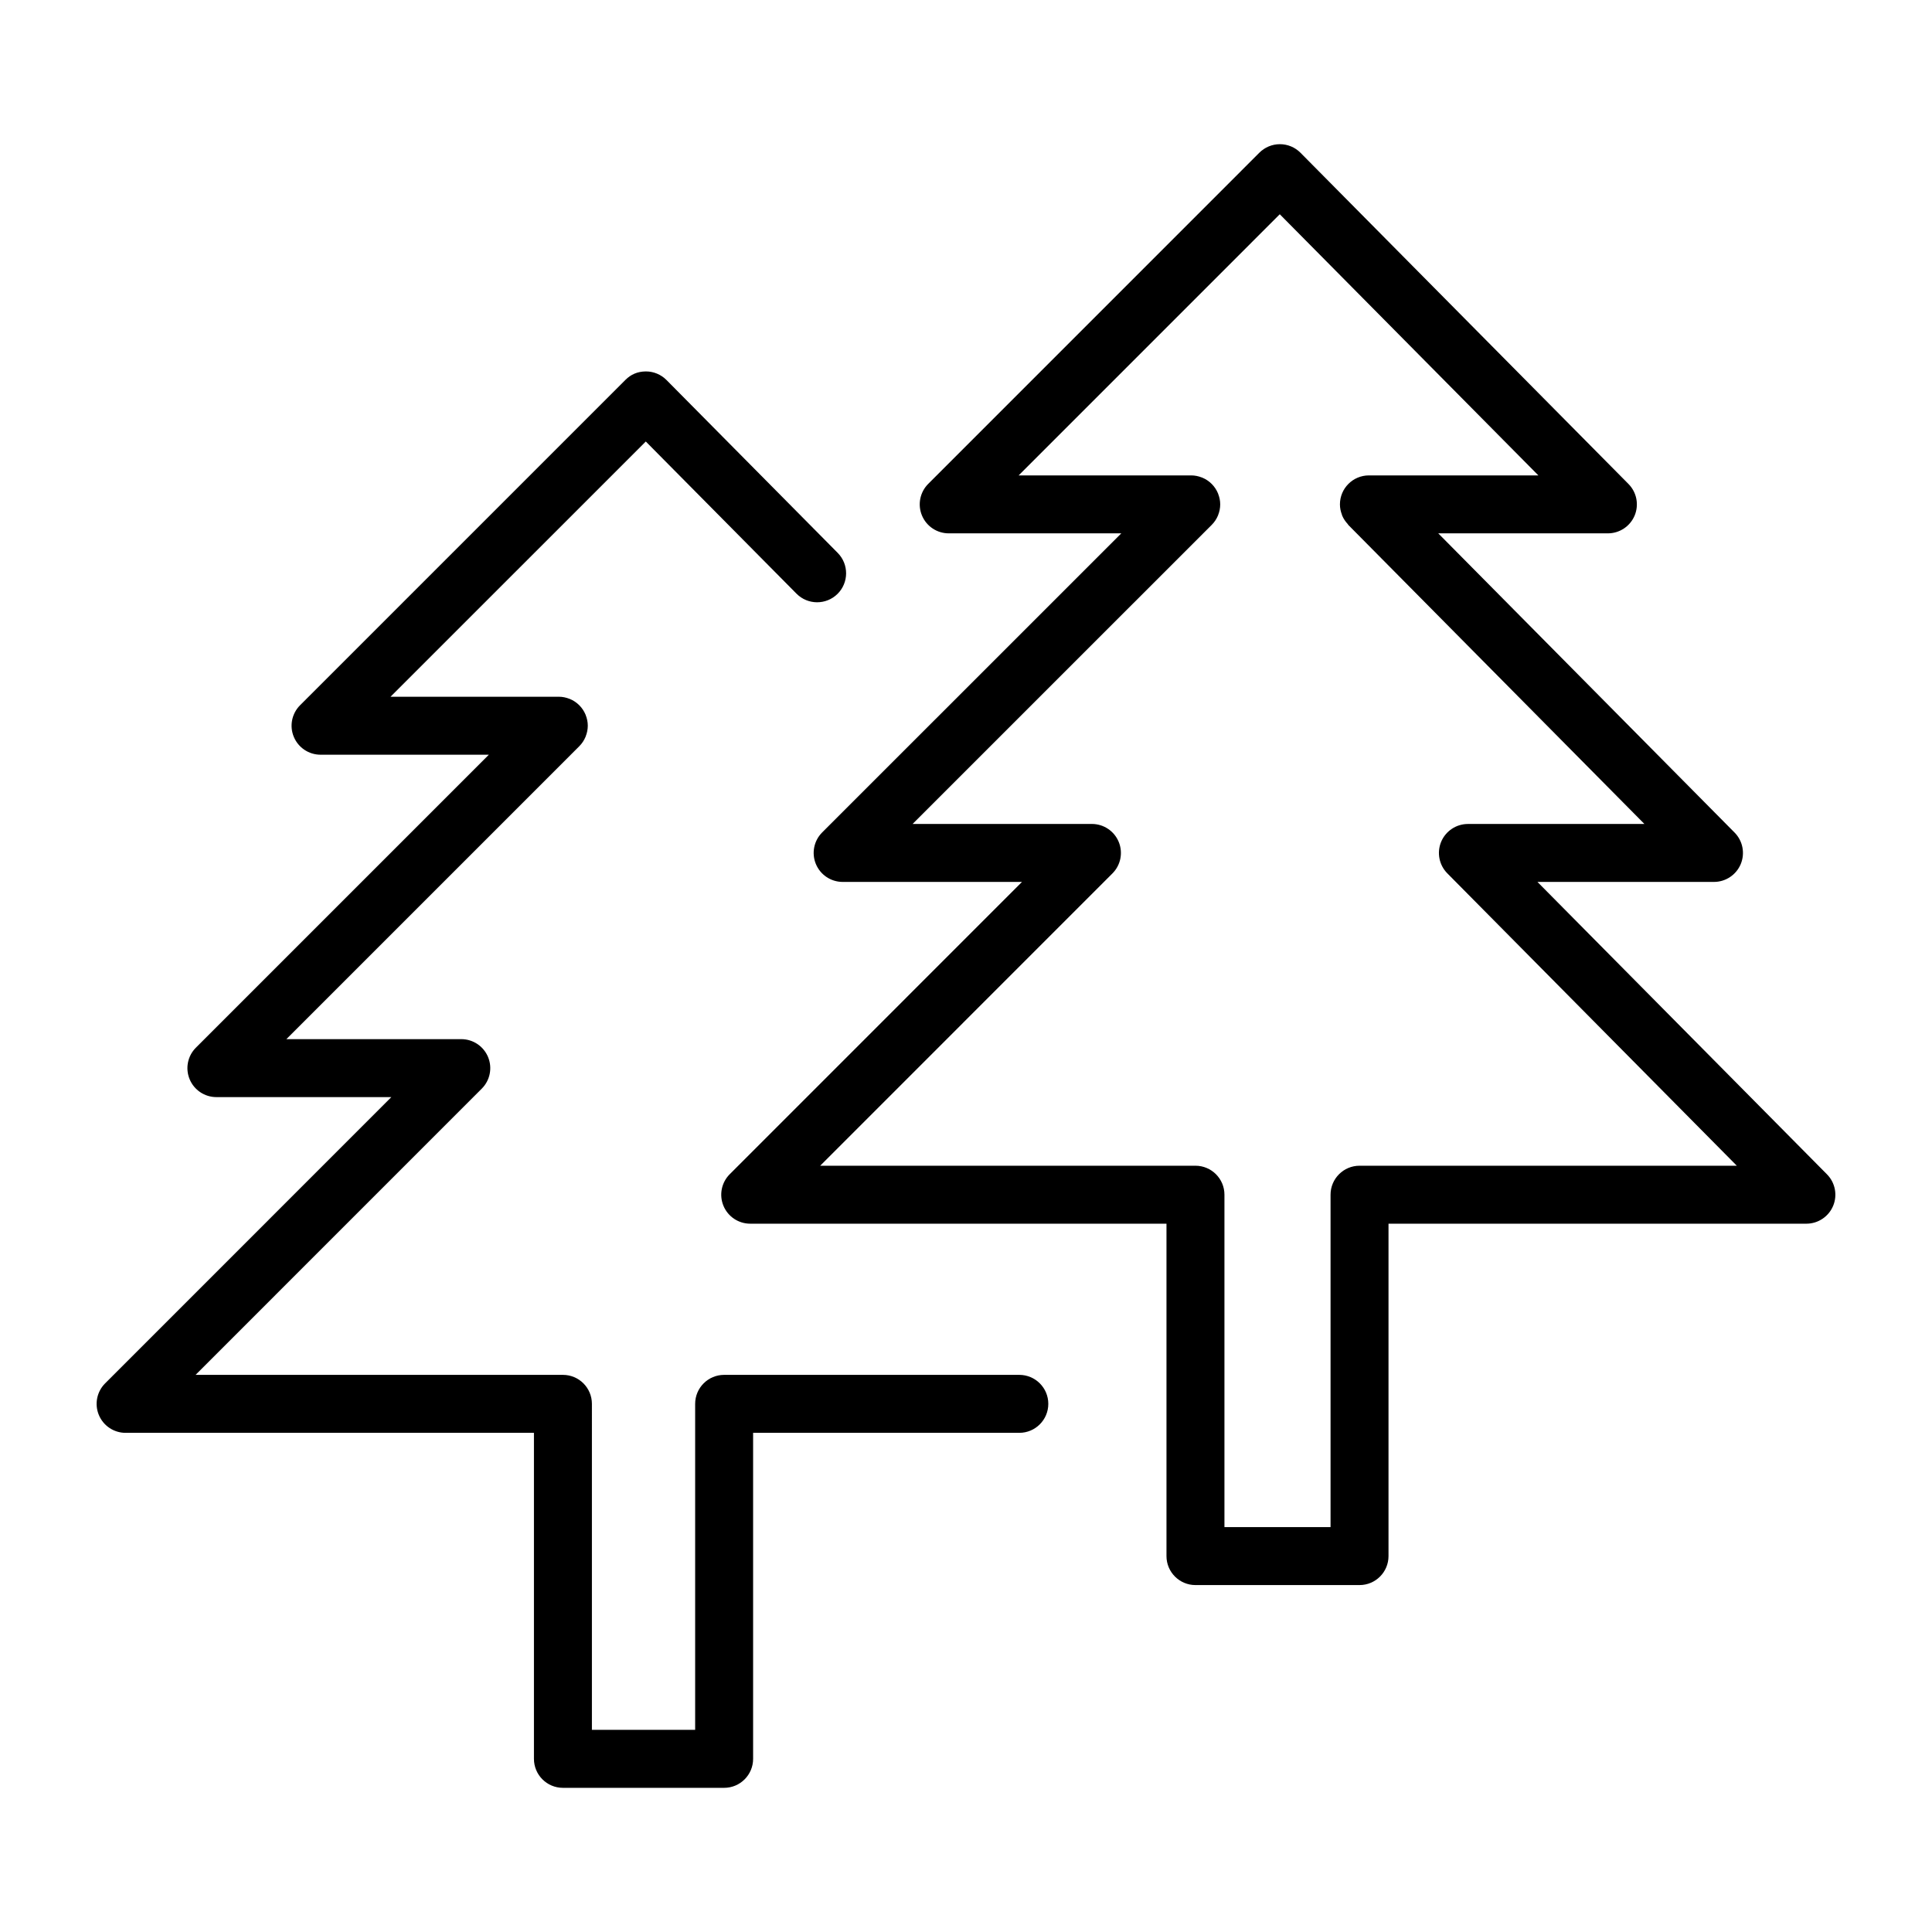
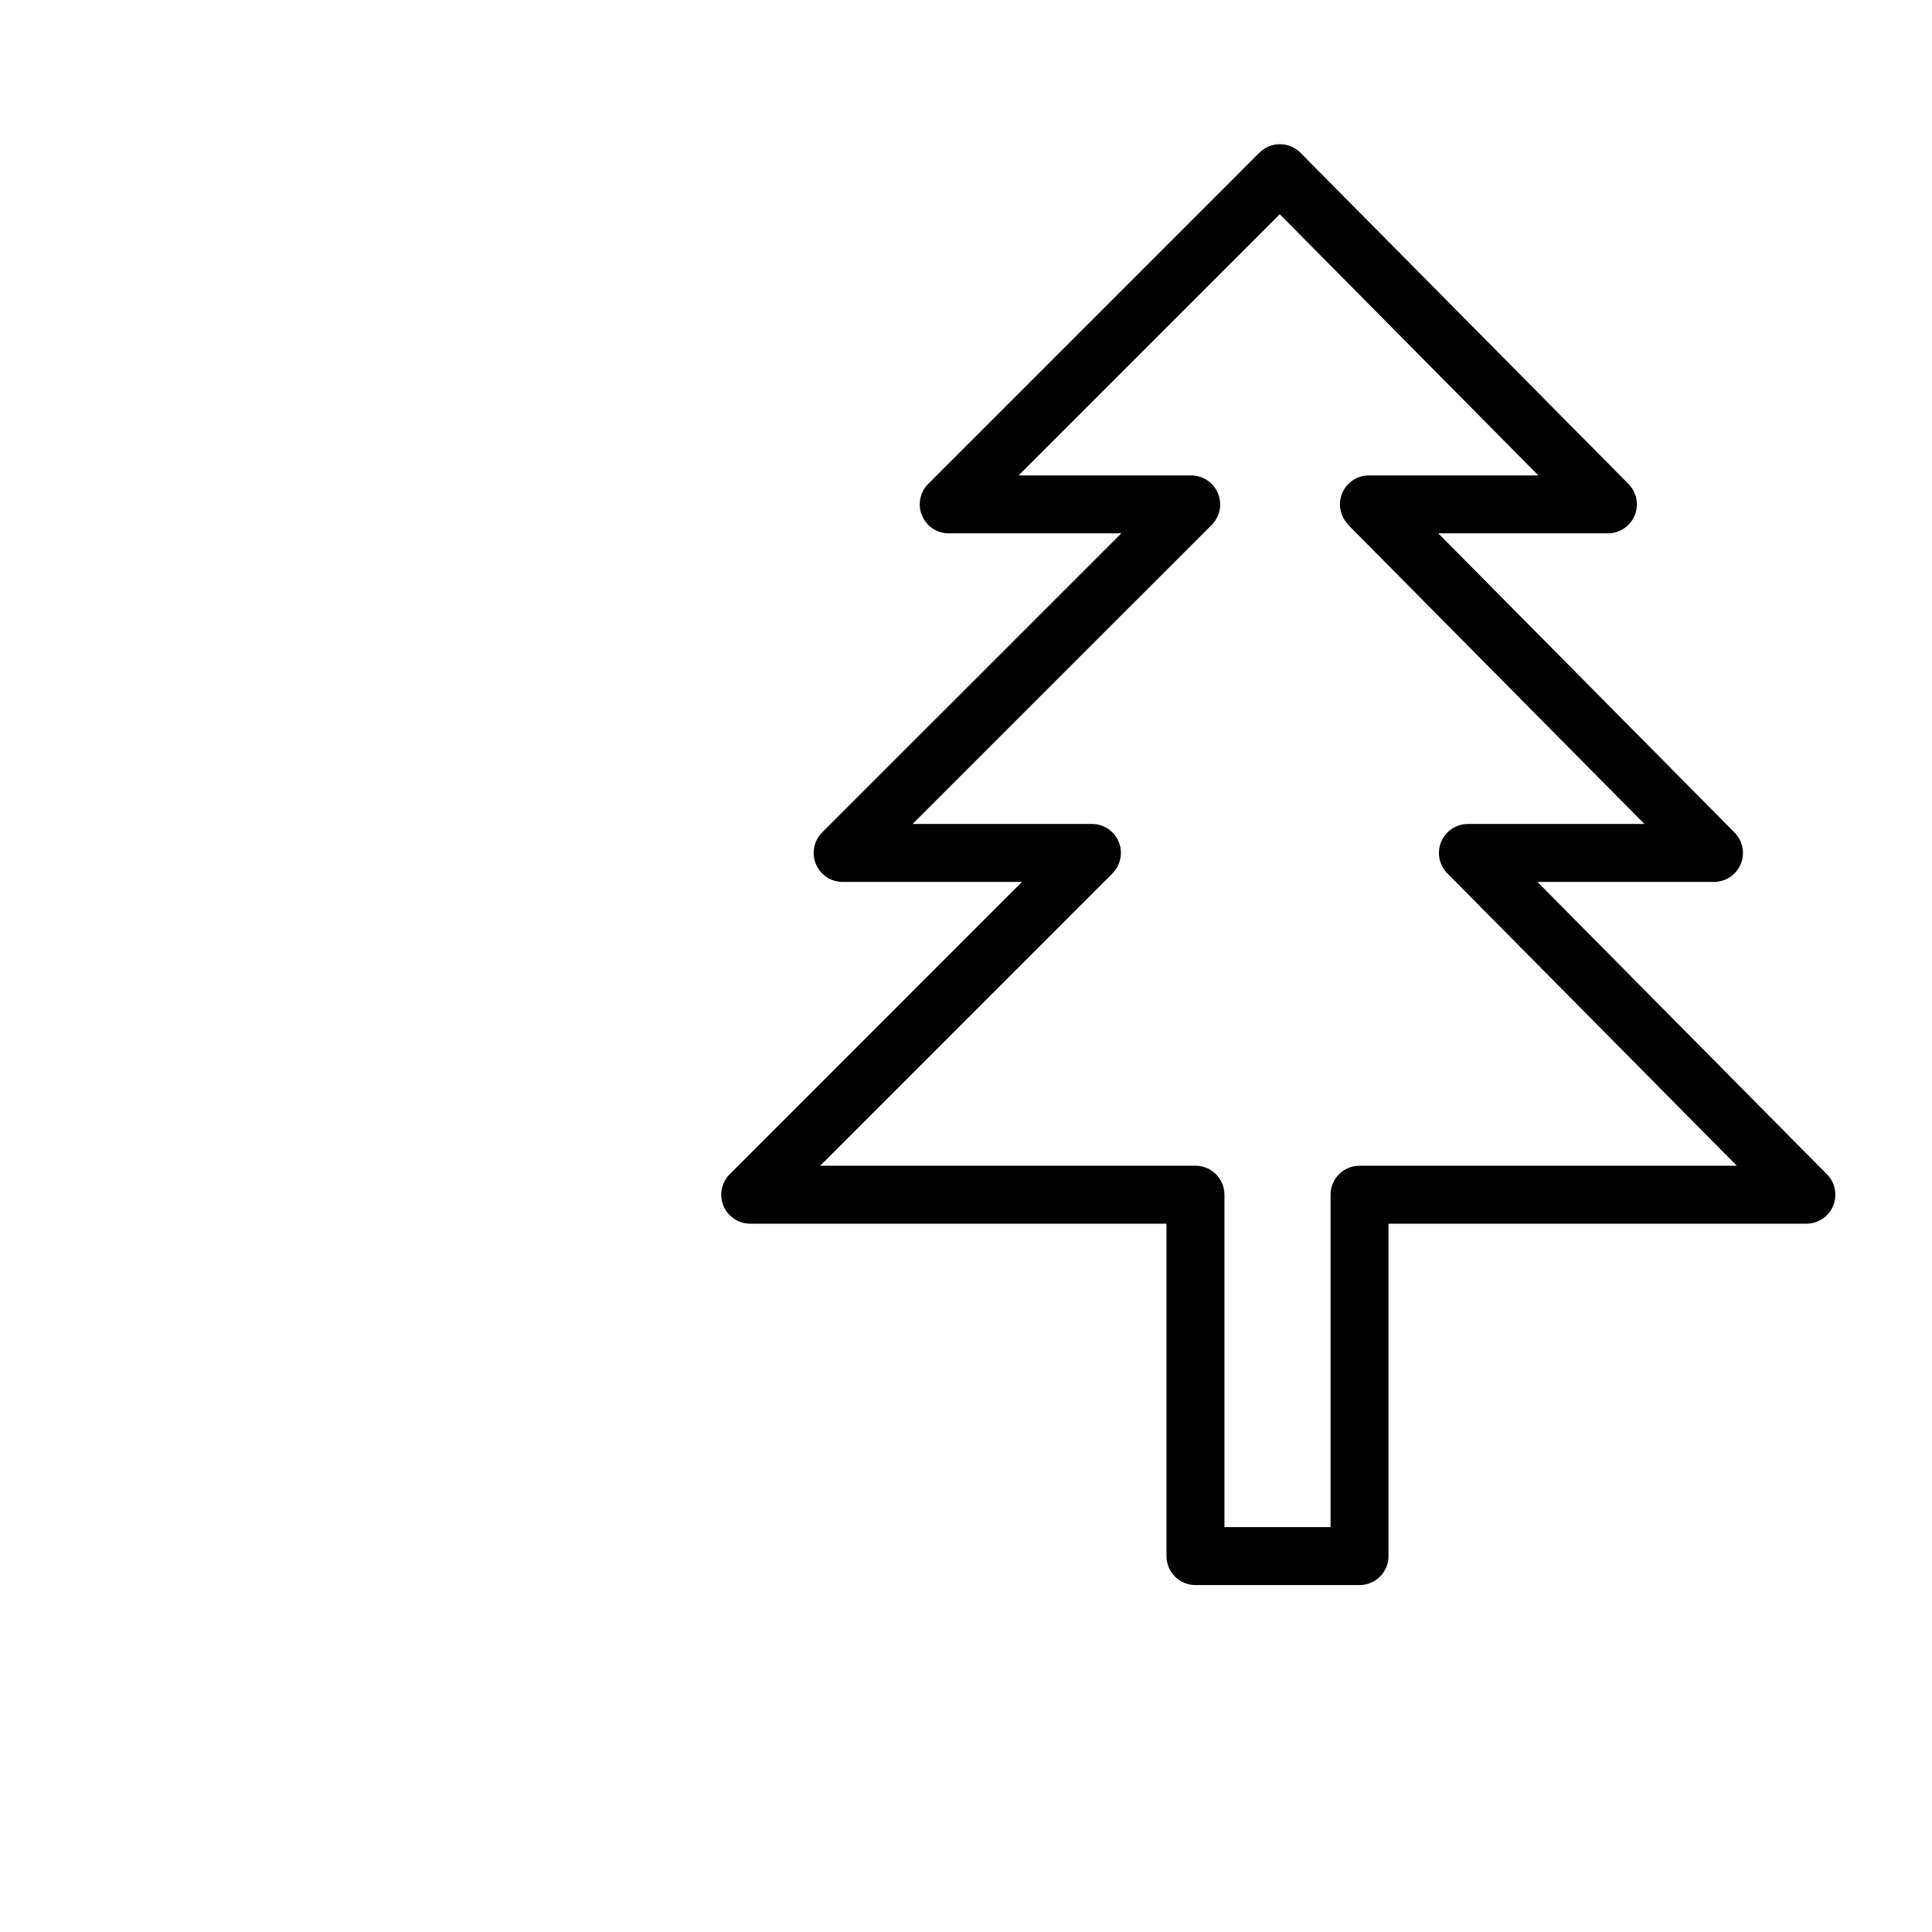
<svg xmlns="http://www.w3.org/2000/svg" id="Layer_1" x="0px" y="0px" viewBox="0 0 100 100" style="enable-background:new 0 0 100 100;" xml:space="preserve">
  <g>
-     <path d="M52.76,71.163H37.481c-0.829,0-1.5,0.672-1.5,1.5v16.874h-5.344V72.663c0-0.828-0.671-1.5-1.5-1.5H10.123l14.814-14.816 c0.429-0.429,0.558-1.074,0.325-1.635c-0.232-0.561-0.779-0.926-1.386-0.926h-9.054l15.16-15.16 c0.14-0.139,0.251-0.307,0.328-0.492c0.003-0.007,0.004-0.015,0.007-0.023c0.067-0.17,0.106-0.354,0.107-0.547c0,0,0,0,0,0s0,0,0,0 c0-0.194-0.04-0.378-0.107-0.548c-0.003-0.007-0.004-0.015-0.007-0.022c-0.152-0.37-0.447-0.665-0.817-0.817 c-0.007-0.003-0.015-0.004-0.022-0.007c-0.17-0.067-0.354-0.107-0.548-0.107h-8.709l13.212-13.211l7.802,7.878 c0.583,0.587,1.532,0.593,2.122,0.01c0.588-0.583,0.593-1.533,0.01-2.122l-8.863-8.949c-0.281-0.283-0.663-0.443-1.062-0.444 c-0.444,0.003-0.782,0.158-1.064,0.439L15.532,36.503c-0.429,0.429-0.558,1.074-0.325,1.635c0.232,0.561,0.779,0.926,1.386,0.926 h8.71L10.141,54.226C9.711,54.654,9.583,55.3,9.815,55.86c0.232,0.561,0.779,0.926,1.386,0.926h9.055L5.441,71.603 c-0.429,0.429-0.558,1.074-0.325,1.635c0.232,0.561,0.779,0.926,1.386,0.926h21.135v16.874c0,0.828,0.671,1.5,1.5,1.5h8.344 c0.829,0,1.5-0.672,1.5-1.5V74.163H52.76c0.828,0,1.5-0.672,1.5-1.5S53.588,71.163,52.76,71.163z" />
    <path d="M94.563,60.782L79.578,45.648h9.137c0.605,0,1.151-0.364,1.385-0.922c0.232-0.559,0.107-1.203-0.319-1.633L74.444,27.606 h8.78c0.605,0,1.151-0.364,1.385-0.922c0.232-0.559,0.107-1.203-0.319-1.633L67.313,7.907c-0.28-0.283-0.663-0.443-1.062-0.444 c-0.002,0-0.003,0-0.004,0c-0.397,0-0.779,0.158-1.061,0.439L48.045,25.045c-0.429,0.429-0.558,1.074-0.325,1.635 c0.232,0.561,0.779,0.926,1.386,0.926h8.932L42.555,43.087c-0.429,0.429-0.558,1.074-0.325,1.635 c0.232,0.56,0.779,0.926,1.386,0.926h9.282L37.771,60.777c-0.429,0.429-0.558,1.074-0.325,1.635 c0.232,0.561,0.779,0.926,1.386,0.926h21.545v17.205c0,0.828,0.672,1.5,1.5,1.5h8.492c0.828,0,1.5-0.672,1.5-1.5V63.338h21.629 c0.605,0,1.151-0.364,1.385-0.923C95.115,61.856,94.99,61.213,94.563,60.782z M70.369,60.338c-0.828,0-1.5,0.672-1.5,1.5v17.205 h-5.492V61.838c0-0.828-0.672-1.5-1.5-1.5H42.453l15.126-15.129c0.429-0.429,0.558-1.074,0.325-1.635s-0.779-0.926-1.386-0.926 h-9.282l15.482-15.48c0.139-0.139,0.251-0.306,0.327-0.491c0.003-0.008,0.004-0.016,0.007-0.023 c0.067-0.17,0.106-0.353,0.106-0.547c0,0,0,0,0,0s0,0,0,0c0-0.194-0.04-0.377-0.107-0.547c-0.003-0.007-0.004-0.015-0.007-0.022 c-0.152-0.37-0.447-0.664-0.817-0.817c-0.007-0.003-0.015-0.004-0.023-0.007c-0.17-0.067-0.354-0.107-0.547-0.107h-8.932 l13.516-13.517l13.385,13.517h-8.771c-0.828,0-1.5,0.671-1.5,1.5c0,0,0,0.001,0,0.001c0,0.001,0,0.002,0,0.003 c0,0.183,0.038,0.357,0.099,0.519c0.007,0.02,0.01,0.04,0.018,0.059c0.068,0.162,0.167,0.306,0.284,0.433 c0.014,0.015,0.018,0.035,0.033,0.05l15.326,15.477h-9.136c-0.605,0-1.151,0.364-1.385,0.922c-0.232,0.559-0.107,1.203,0.319,1.633 l14.985,15.135H70.369z" />
  </g>
</svg>